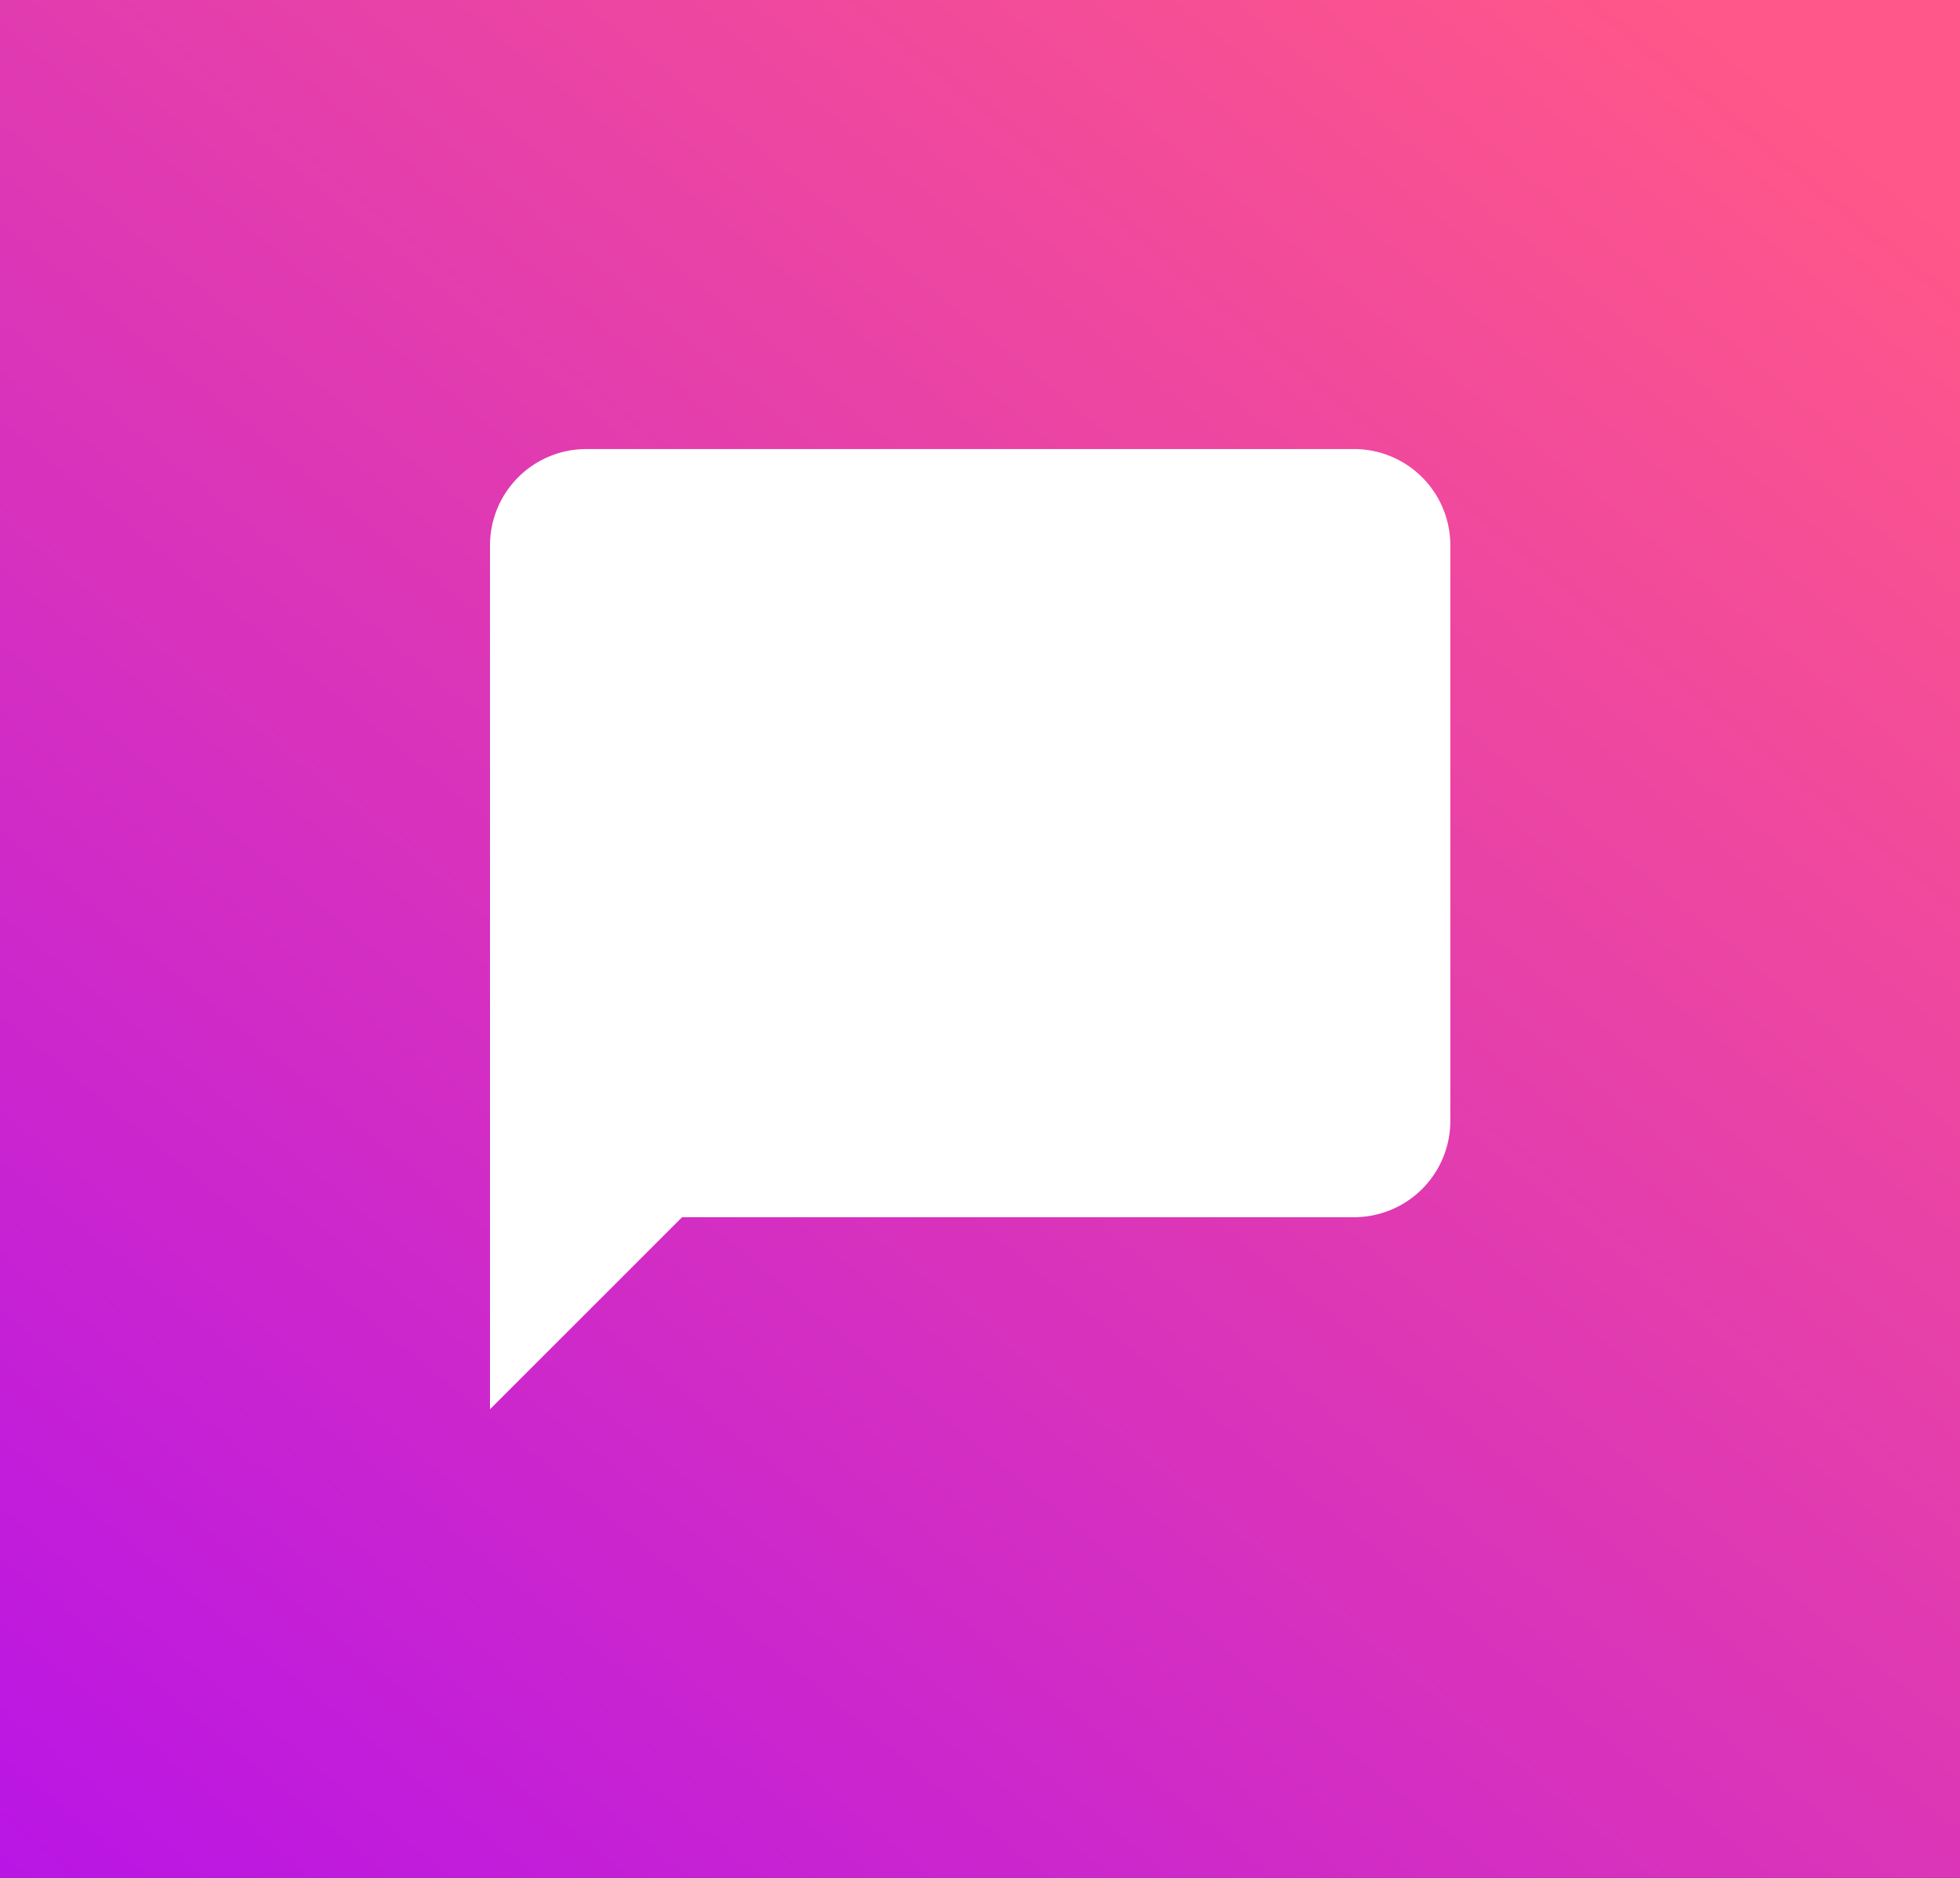
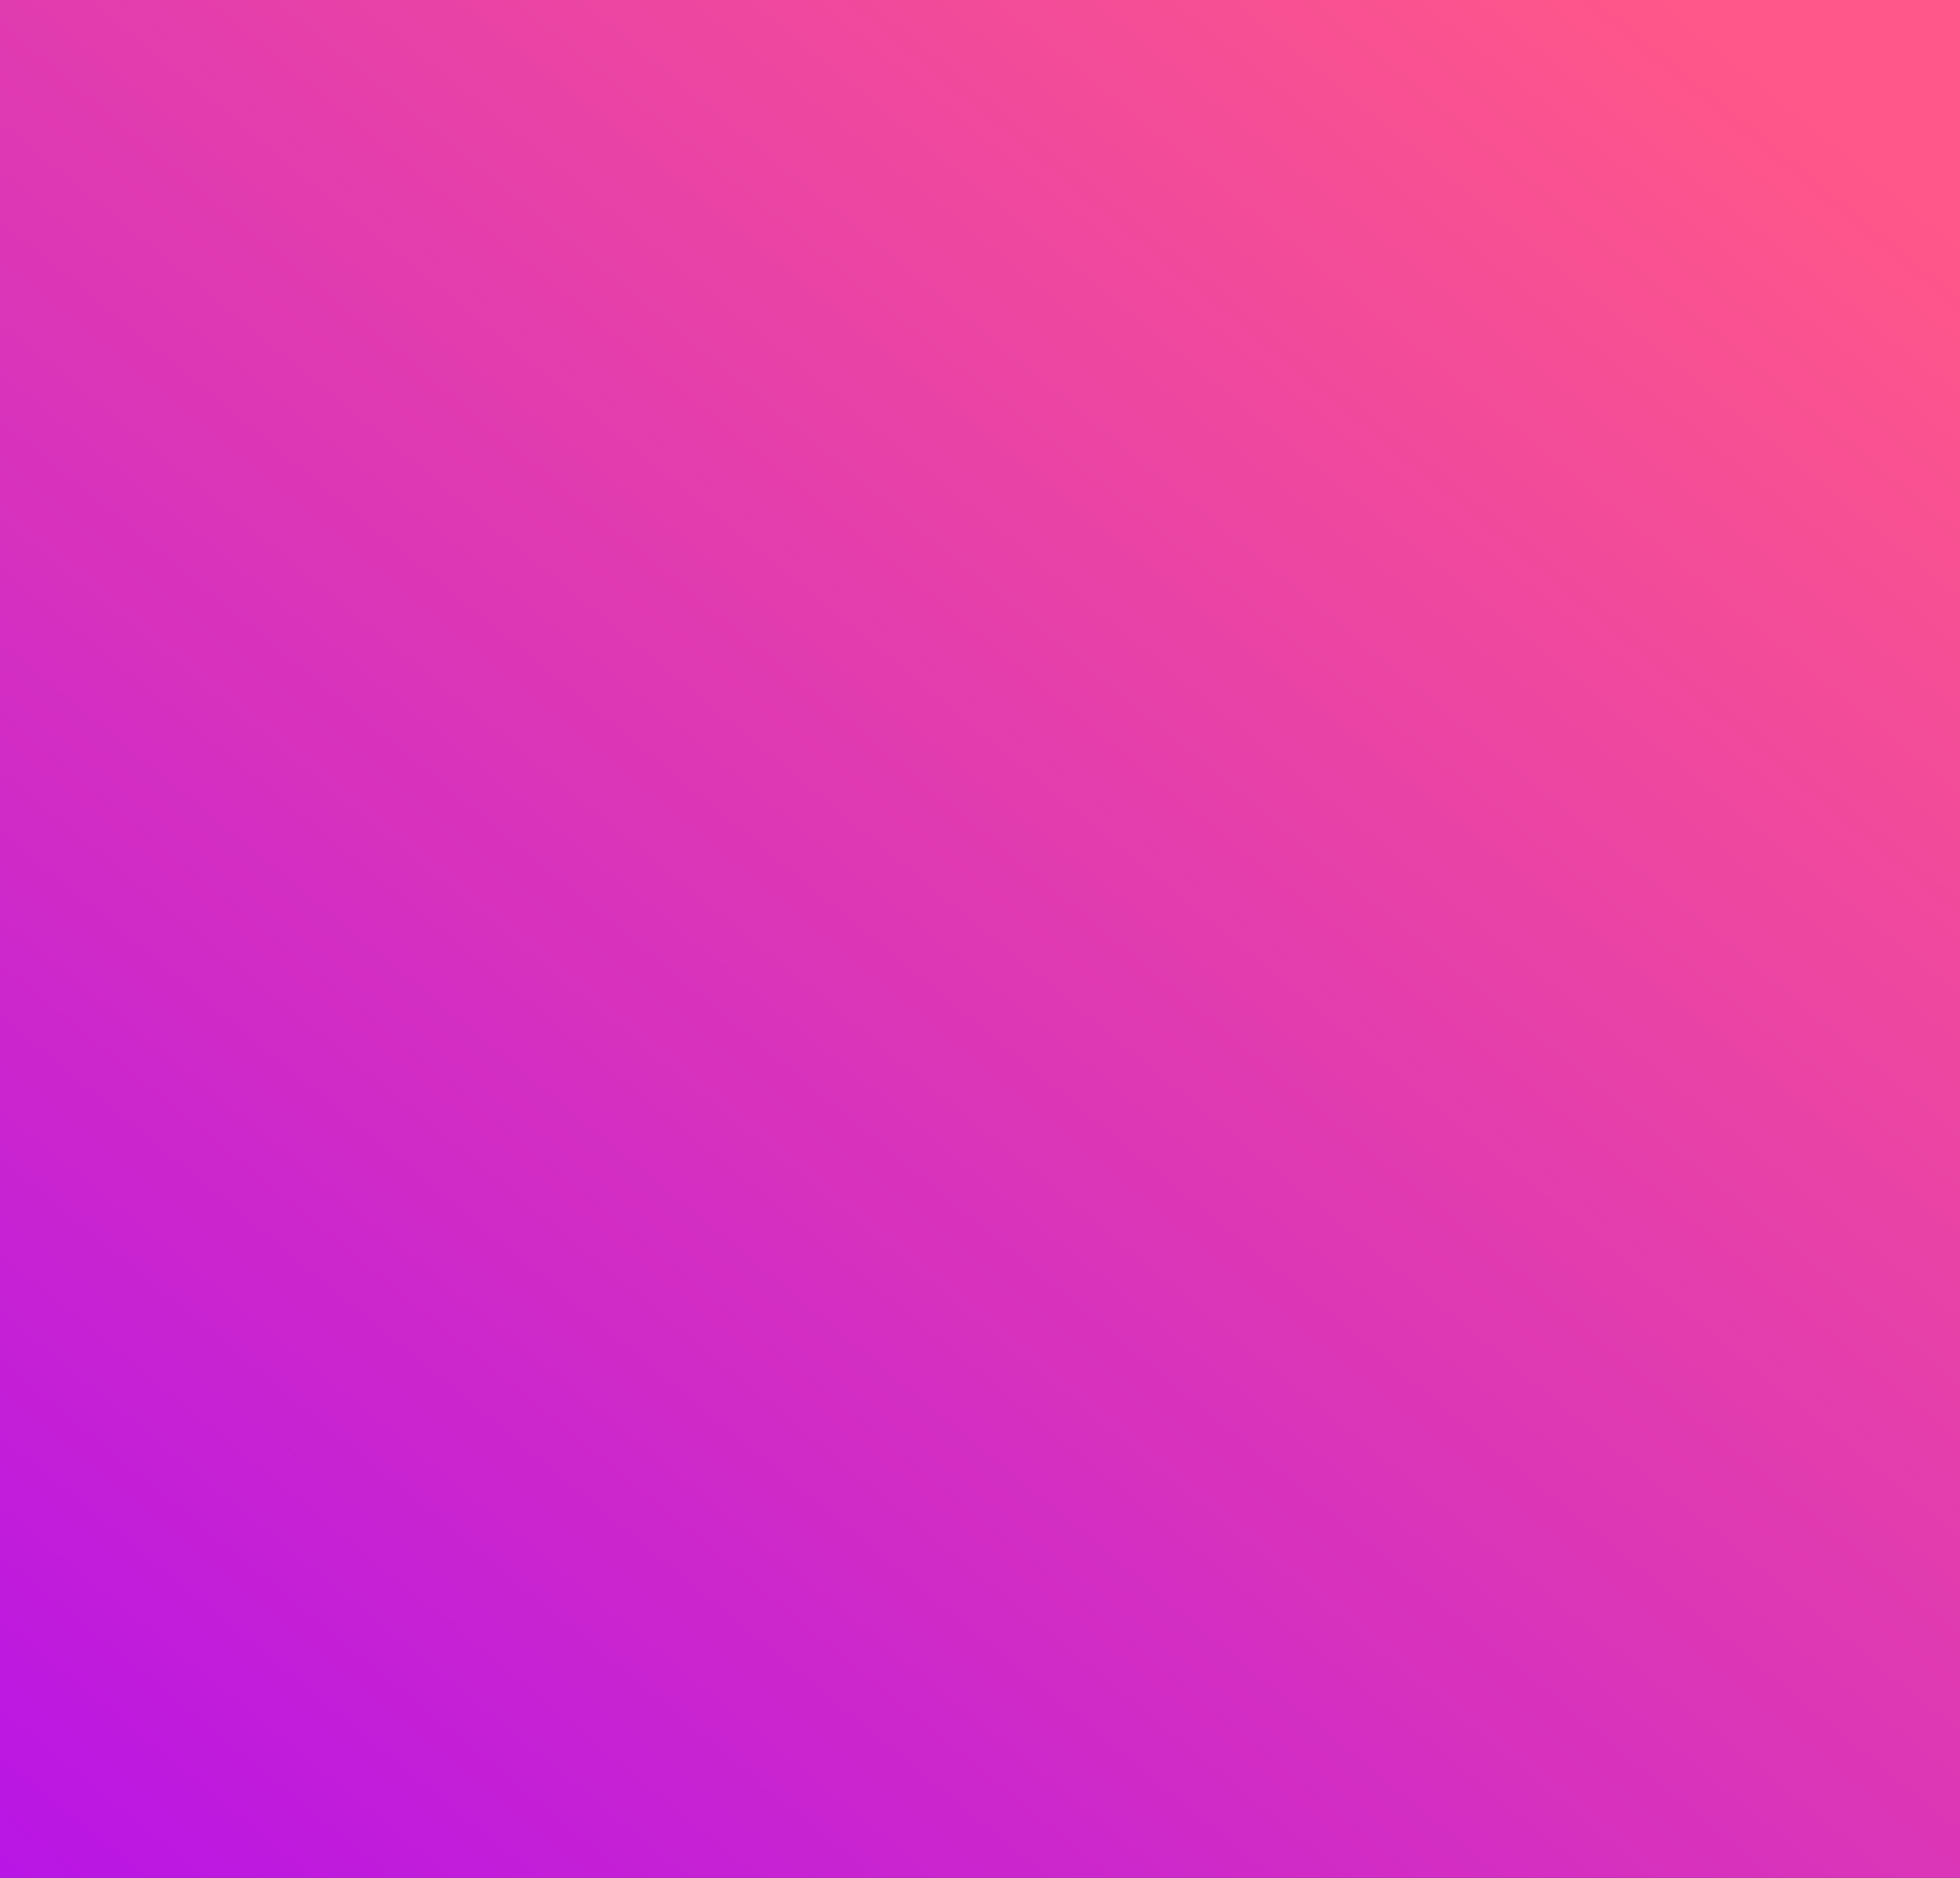
<svg xmlns="http://www.w3.org/2000/svg" width="96" height="92" viewBox="0 0 96 92">
  <rect x="0" y="0" width="96" height="92" fill="#333333" stroke="none" />
  <defs>
    <linearGradient id="linear-gradient" x1="0.85" x2="-0.215" y2="1.248" gradientUnits="objectBoundingBox">
      <stop offset="0" stop-color="#ff5789" />
      <stop offset="1" stop-color="#a704fd" />
    </linearGradient>
  </defs>
  <g id="Group_671" data-name="Group 671" transform="translate(8265 -1533)">
    <rect id="Rectangle_328" data-name="Rectangle 328" width="96" height="92" transform="translate(-8265 1533)" fill="url(#linear-gradient)" />
-     <path id="Icon_material-chat-bubble" data-name="Icon material-chat-bubble" d="M45.337,3H7.7A4.718,4.718,0,0,0,3,7.7V50.041l9.408-9.408H45.337a4.718,4.718,0,0,0,4.7-4.7V7.7A4.718,4.718,0,0,0,45.337,3Z" transform="translate(-8244 1552)" fill="#fff" />
  </g>
</svg>